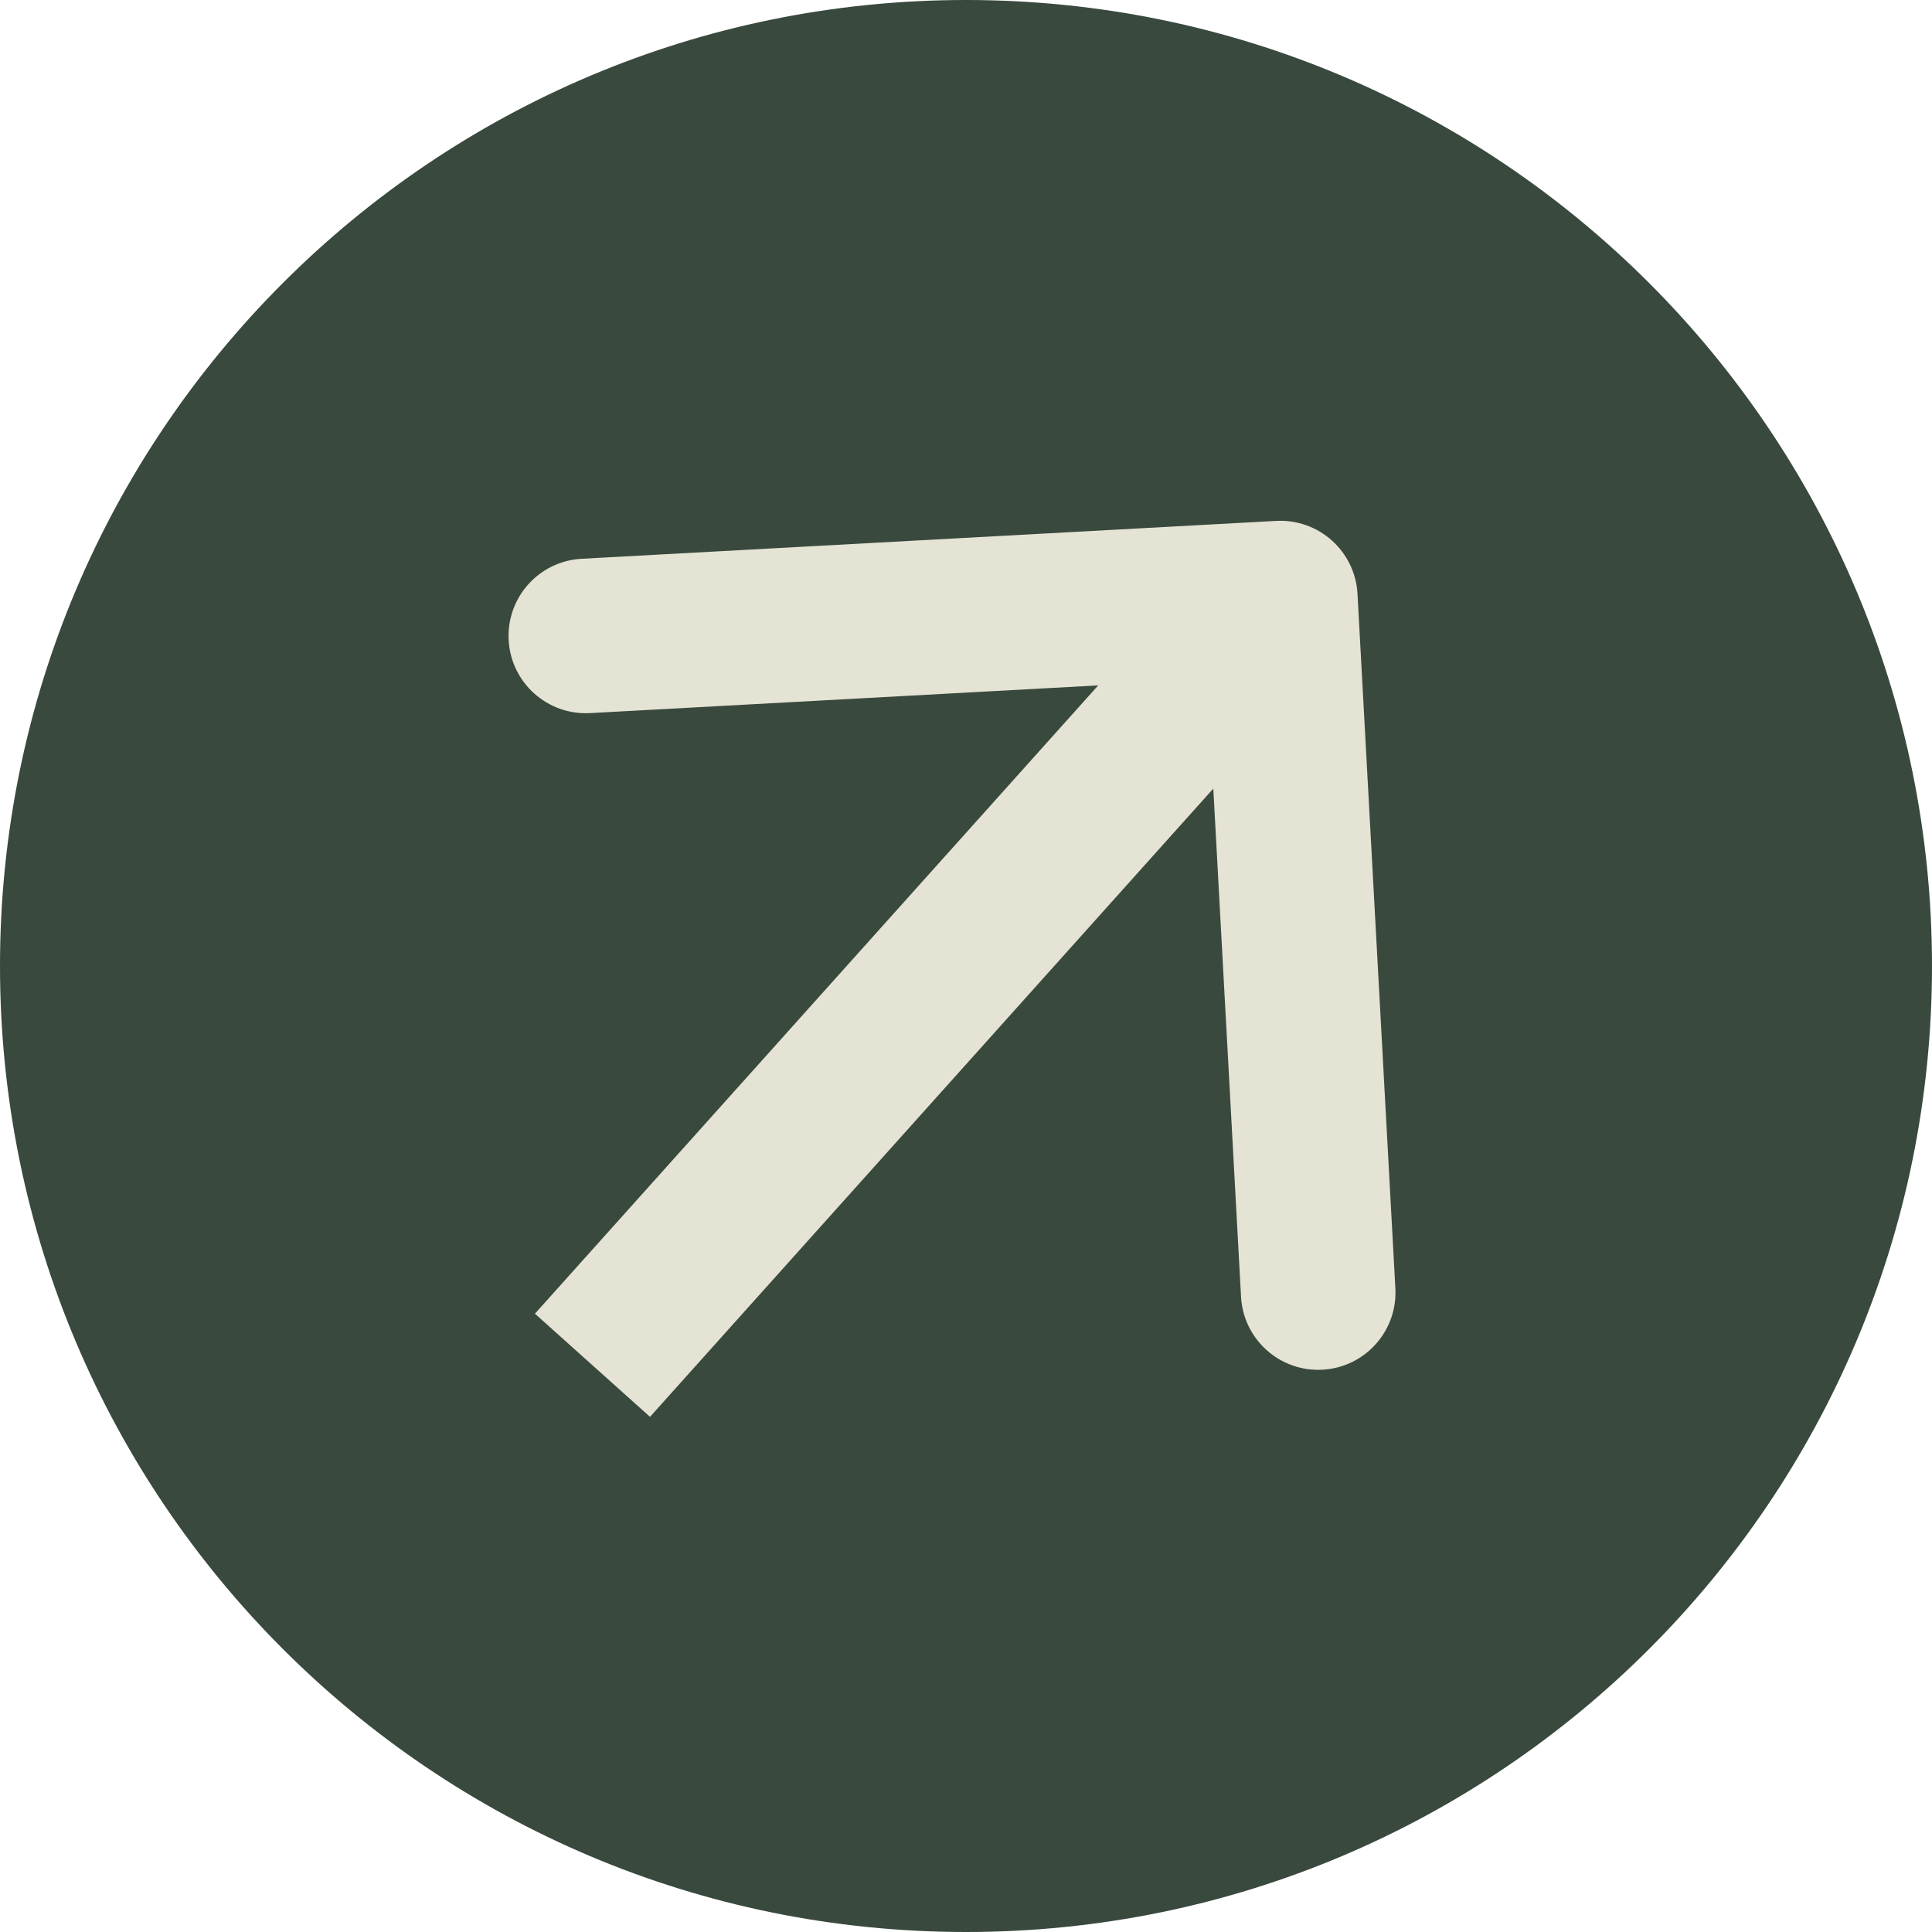
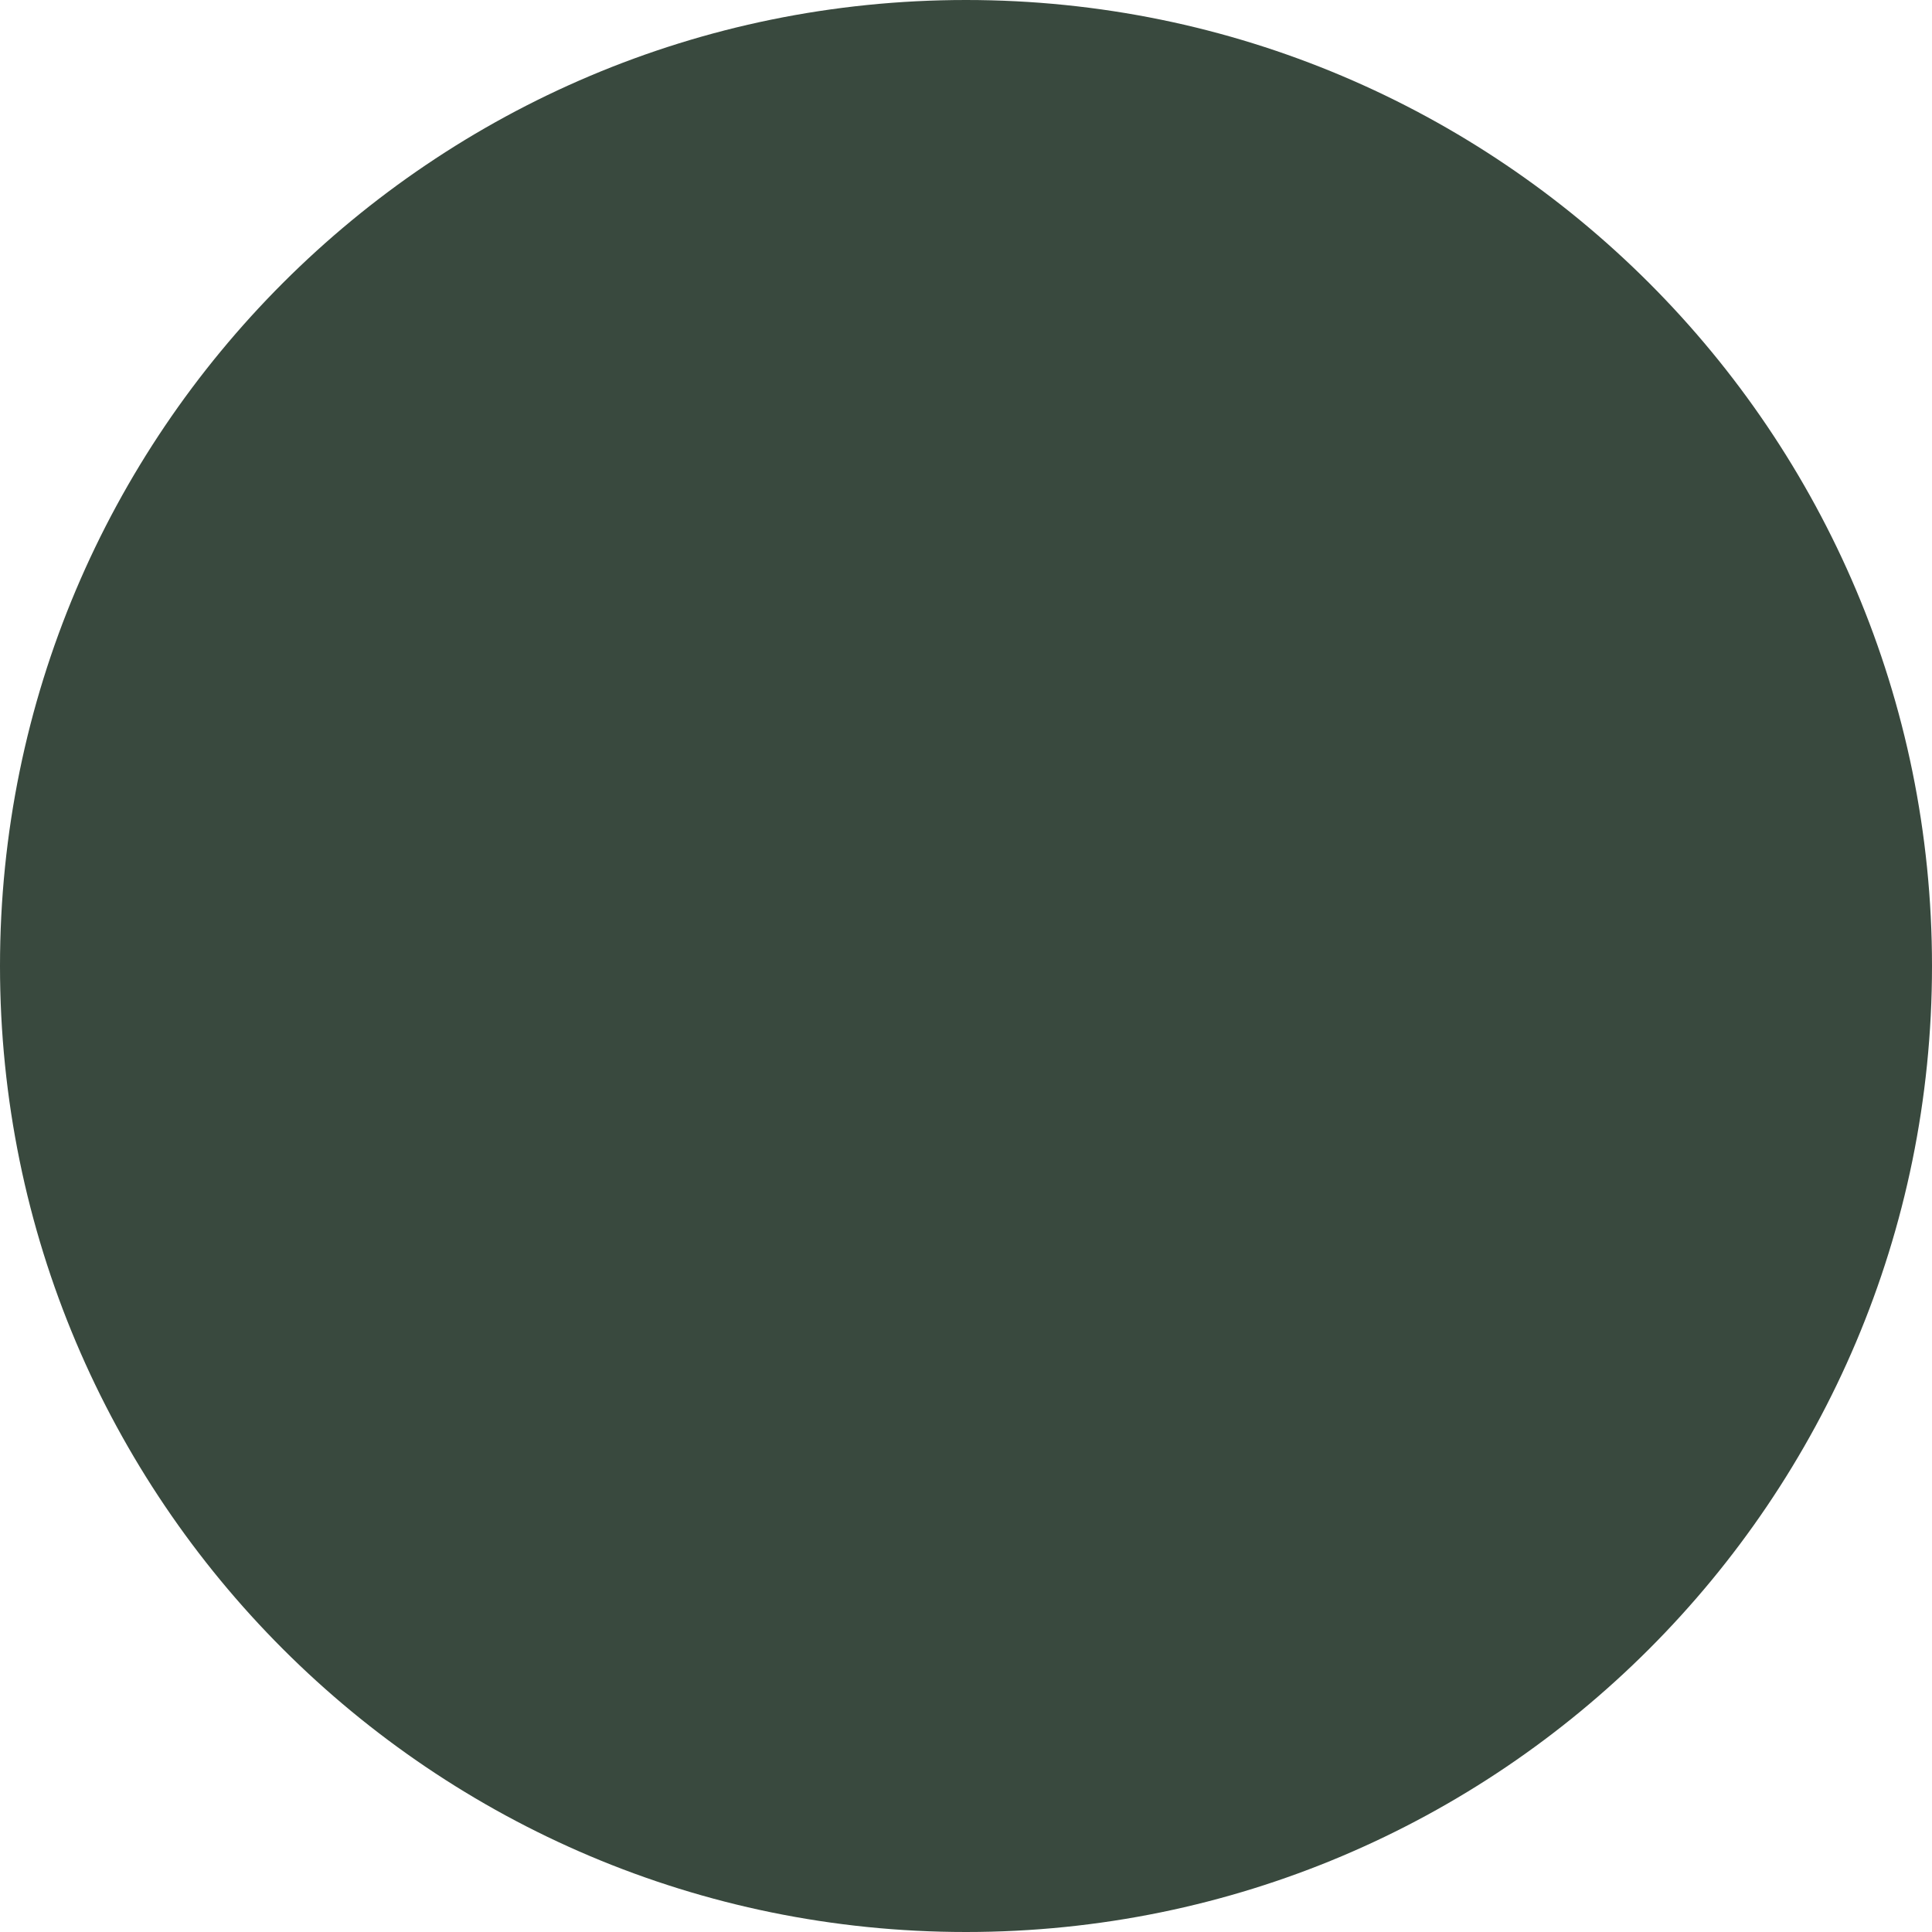
<svg xmlns="http://www.w3.org/2000/svg" width="50" height="50" viewBox="0 0 50 50" fill="none">
  <path d="M0 25C0 11.193 11.193 0 25 0C38.807 0 50 11.193 50 25C50 38.807 38.807 50 25 50C11.193 50 0 38.807 0 25Z" fill="#39493E" />
-   <path d="M35.132 15.369C35.071 14.266 34.129 13.421 33.026 13.481L15.052 14.461C13.949 14.521 13.104 15.464 13.164 16.567C13.224 17.67 14.167 18.515 15.27 18.455L31.246 17.584L32.118 33.56C32.178 34.663 33.121 35.508 34.224 35.448C35.327 35.388 36.172 34.445 36.112 33.342L35.132 15.369ZM16.822 36.668L34.624 16.813L31.645 14.143L13.844 33.998L16.822 36.668Z" fill="#E5E3D4" />
</svg>